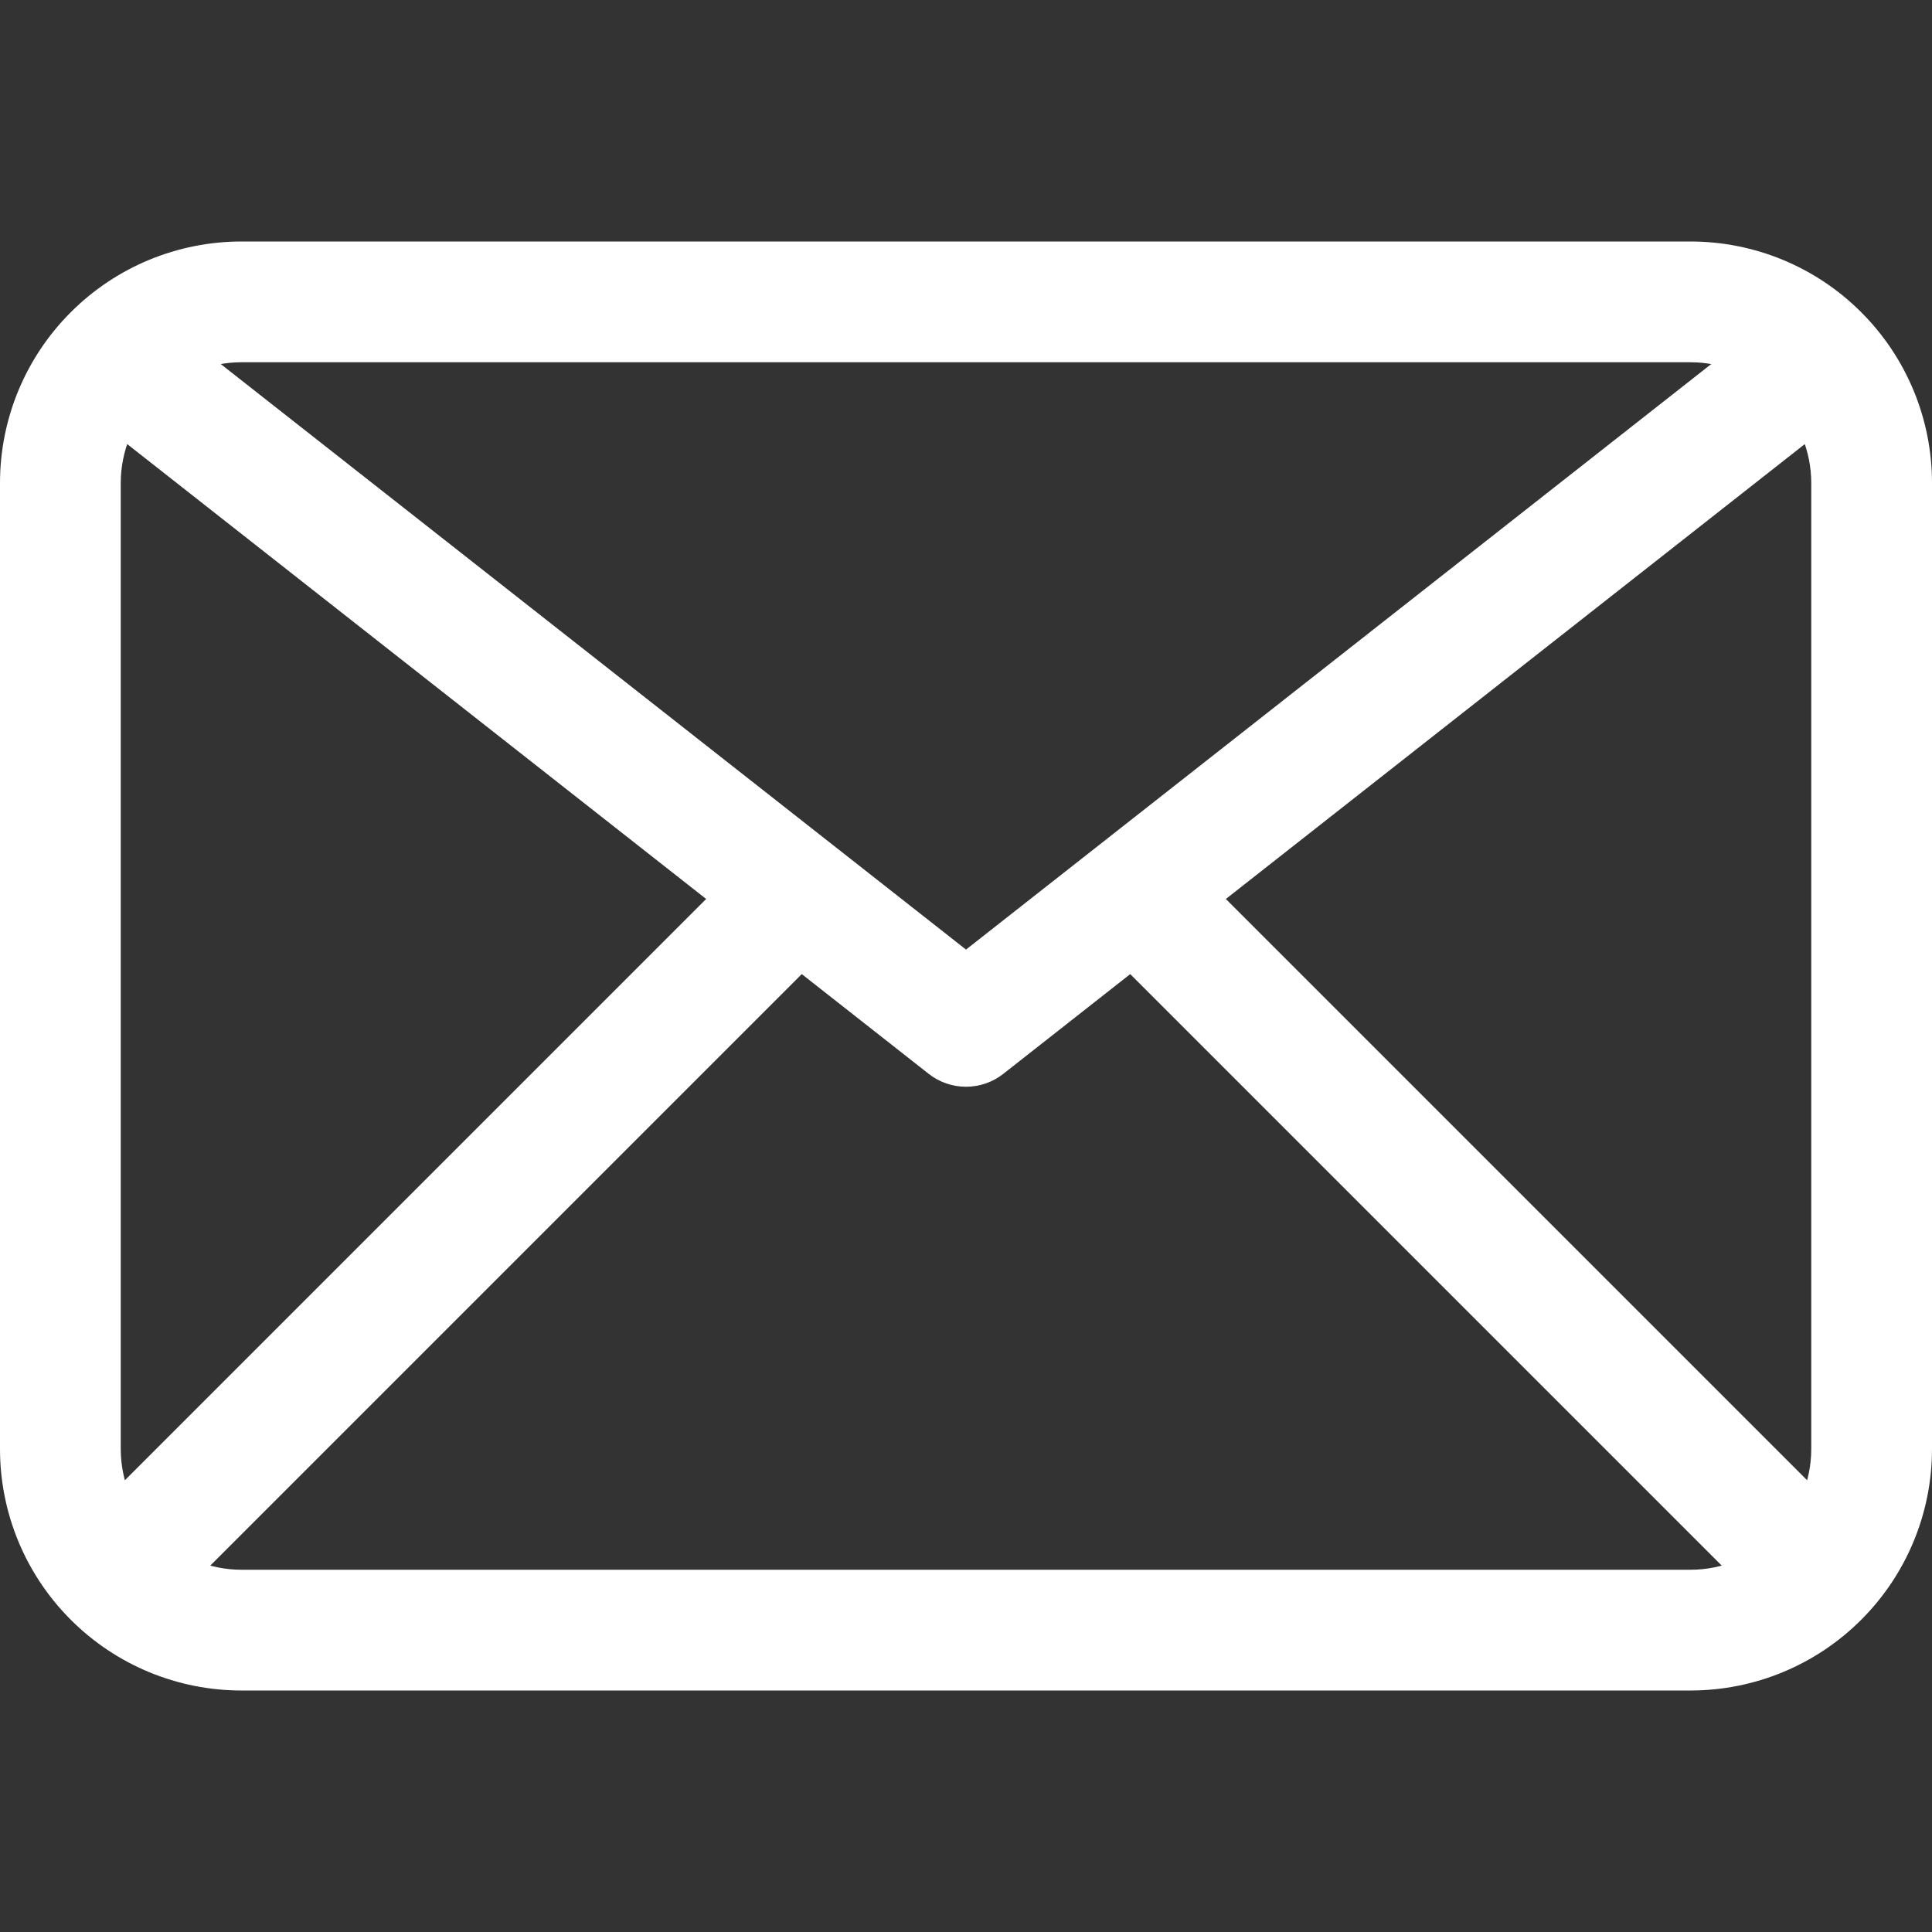
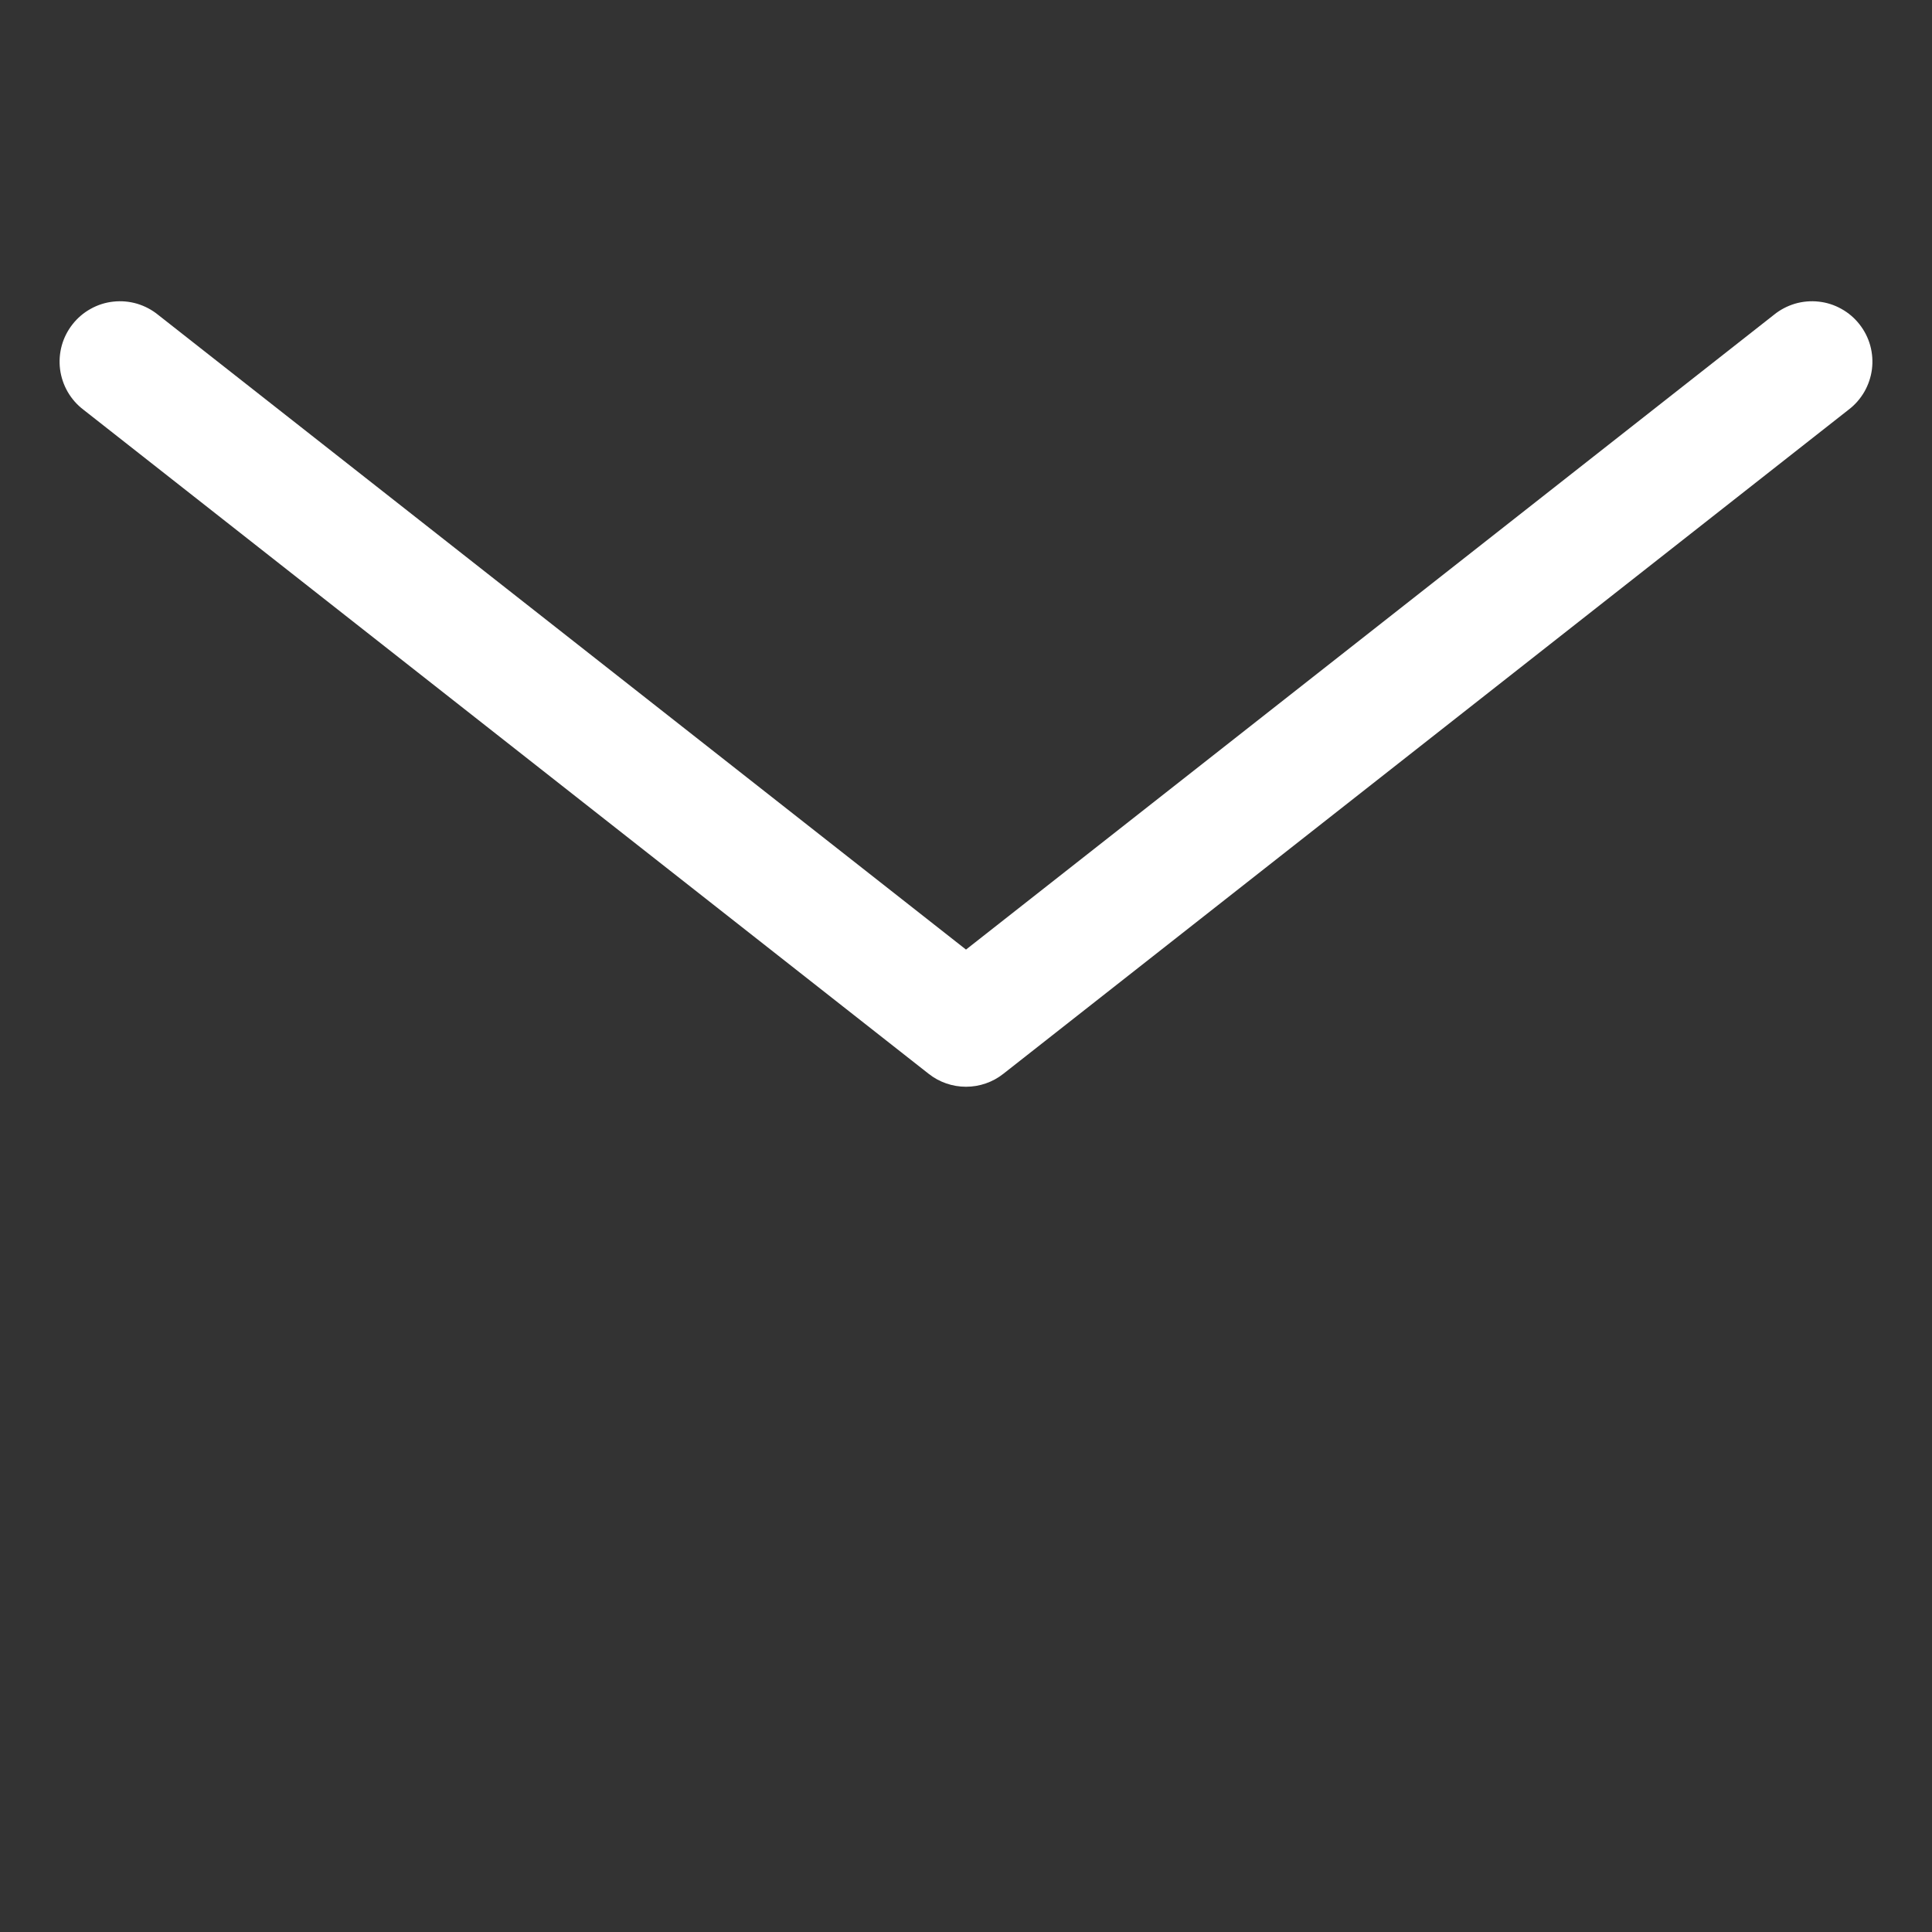
<svg xmlns="http://www.w3.org/2000/svg" width="32" height="32" viewBox="0 0 32 32" fill="none">
  <rect x="0" y="0" width="32" height="32" fill="#333333" stroke="none" />
-   <path d="M28 28H4C2.939 28 1.922 27.579 1.172 26.828C0.421 26.078 0 25.061 0 24V8C0 6.939 0.421 5.922 1.172 5.172C1.922 4.421 2.939 4 4 4H28C29.061 4 30.078 4.421 30.828 5.172C31.579 5.922 32 6.939 32 8V24C32 25.061 31.579 26.078 30.828 26.828C30.078 27.579 29.061 28 28 28ZM4 6C3.47 6 2.961 6.211 2.586 6.586C2.211 6.961 2 7.47 2 8V24C2 24.53 2.211 25.039 2.586 25.414C2.961 25.789 3.47 26 4 26H28C28.53 26 29.039 25.789 29.414 25.414C29.789 25.039 30 24.53 30 24V8C30 7.47 29.789 6.961 29.414 6.586C29.039 6.211 28.53 6 28 6H4Z" fill="white" />
-   <path d="M16 18C15.776 18 15.558 17.925 15.382 17.786L1.382 6.786C1.276 6.706 1.188 6.605 1.121 6.49C1.055 6.375 1.012 6.248 0.995 6.117C0.978 5.985 0.988 5.851 1.023 5.723C1.058 5.596 1.119 5.476 1.201 5.372C1.283 5.267 1.385 5.18 1.501 5.116C1.617 5.051 1.744 5.01 1.876 4.996C2.008 4.981 2.142 4.993 2.269 5.03C2.396 5.068 2.515 5.13 2.618 5.214L16 15.728L29.382 5.214C29.485 5.13 29.604 5.068 29.731 5.03C29.858 4.993 29.992 4.981 30.124 4.996C30.256 5.01 30.383 5.051 30.499 5.116C30.615 5.18 30.717 5.267 30.799 5.372C30.881 5.476 30.942 5.596 30.977 5.723C31.012 5.851 31.022 5.985 31.005 6.117C30.988 6.248 30.945 6.375 30.879 6.49C30.812 6.605 30.724 6.706 30.618 6.786L16.618 17.786C16.442 17.925 16.224 18 16 18Z" fill="white" />
-   <path d="M2 27C1.802 27 1.609 26.941 1.445 26.831C1.28 26.721 1.152 26.565 1.076 26.383C1.001 26.2 0.981 25.999 1.019 25.805C1.058 25.611 1.153 25.433 1.293 25.293L12.293 14.293C12.482 14.111 12.734 14.01 12.996 14.012C13.259 14.015 13.509 14.12 13.695 14.305C13.88 14.491 13.985 14.741 13.988 15.004C13.99 15.266 13.889 15.518 13.707 15.707L2.707 26.707C2.52 26.895 2.265 27 2 27Z" fill="white" />
-   <path d="M30 27C29.735 27 29.48 26.895 29.293 26.707L18.293 15.707C18.111 15.518 18.01 15.266 18.012 15.004C18.015 14.741 18.12 14.491 18.305 14.305C18.491 14.12 18.741 14.015 19.004 14.012C19.266 14.01 19.518 14.111 19.707 14.293L30.707 25.293C30.847 25.433 30.942 25.611 30.981 25.805C31.019 25.999 30.999 26.2 30.924 26.383C30.848 26.565 30.72 26.721 30.555 26.831C30.391 26.941 30.198 27 30 27Z" fill="white" />
+   <path d="M16 18C15.776 18 15.558 17.925 15.382 17.786L1.382 6.786C1.276 6.706 1.188 6.605 1.121 6.49C1.055 6.375 1.012 6.248 0.995 6.117C0.978 5.985 0.988 5.851 1.023 5.723C1.058 5.596 1.119 5.476 1.201 5.372C1.283 5.267 1.385 5.18 1.501 5.116C1.617 5.051 1.744 5.01 1.876 4.996C2.008 4.981 2.142 4.993 2.269 5.03C2.396 5.068 2.515 5.13 2.618 5.214L16 15.728L29.382 5.214C29.485 5.13 29.604 5.068 29.731 5.03C29.858 4.993 29.992 4.981 30.124 4.996C30.256 5.01 30.383 5.051 30.499 5.116C30.615 5.18 30.717 5.267 30.799 5.372C30.881 5.476 30.942 5.596 30.977 5.723C31.012 5.851 31.022 5.985 31.005 6.117C30.988 6.248 30.945 6.375 30.879 6.49C30.812 6.605 30.724 6.706 30.618 6.786L16.618 17.786C16.442 17.925 16.224 18 16 18" fill="white" />
</svg>